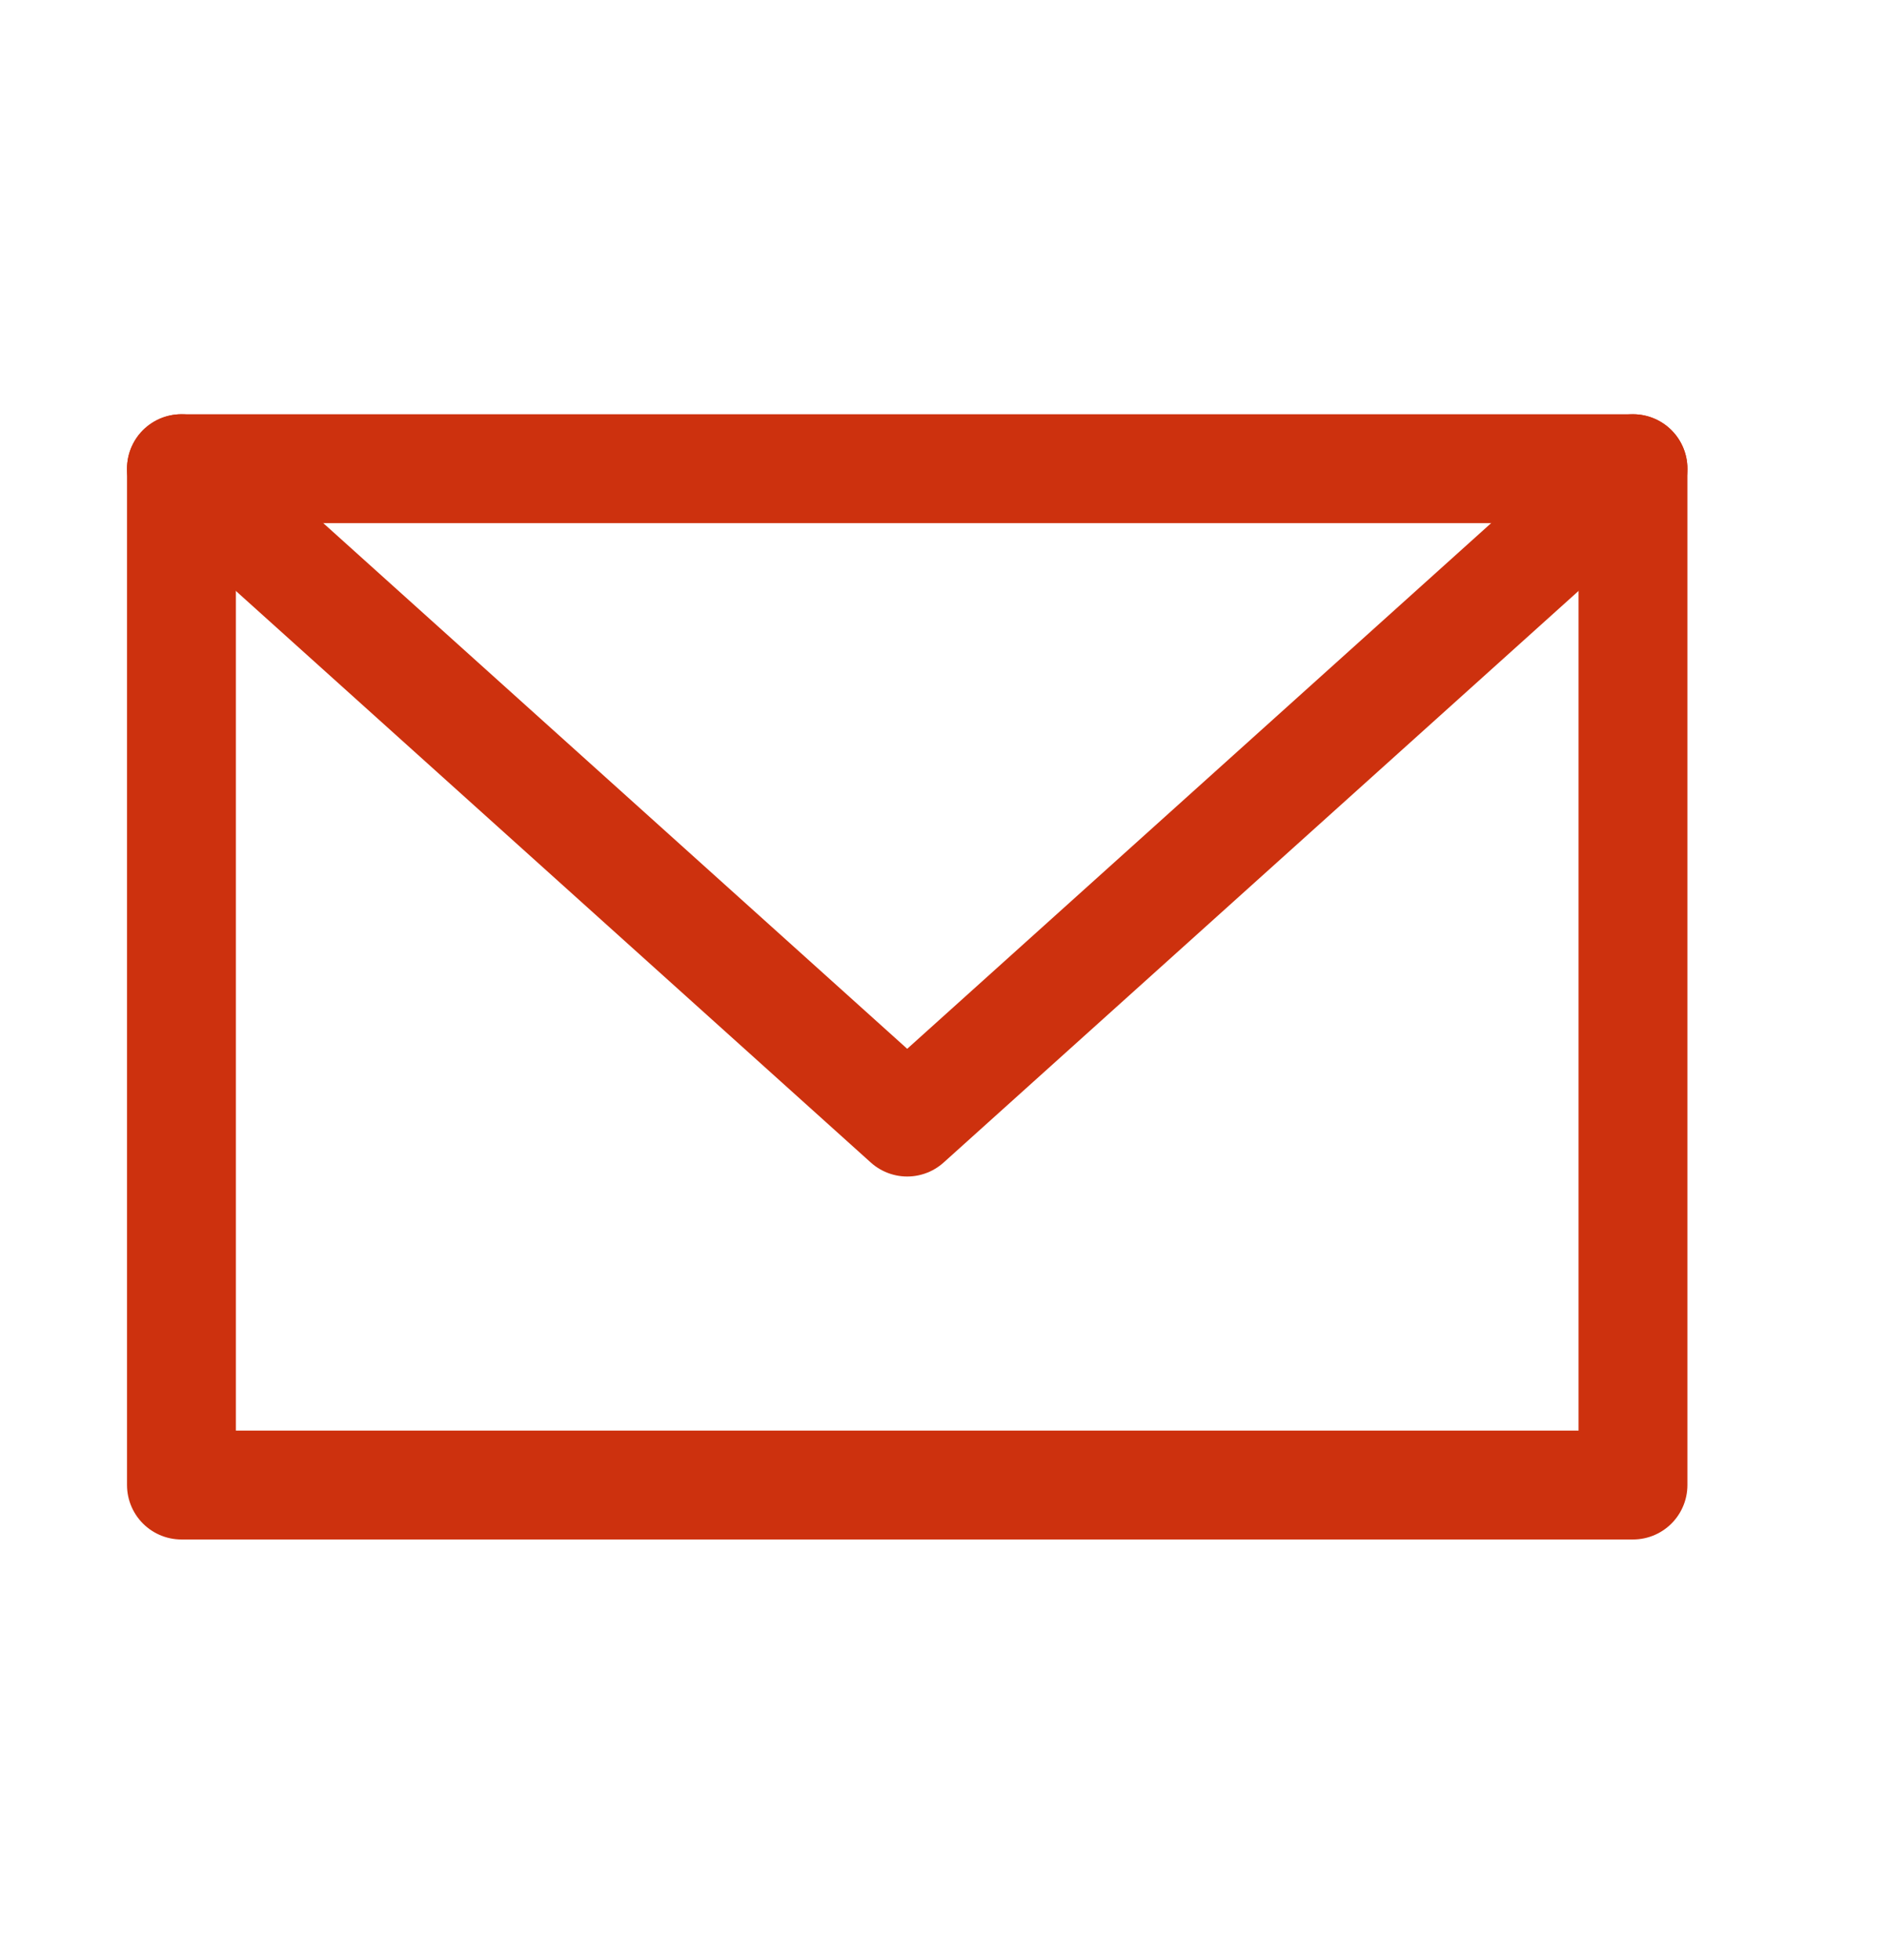
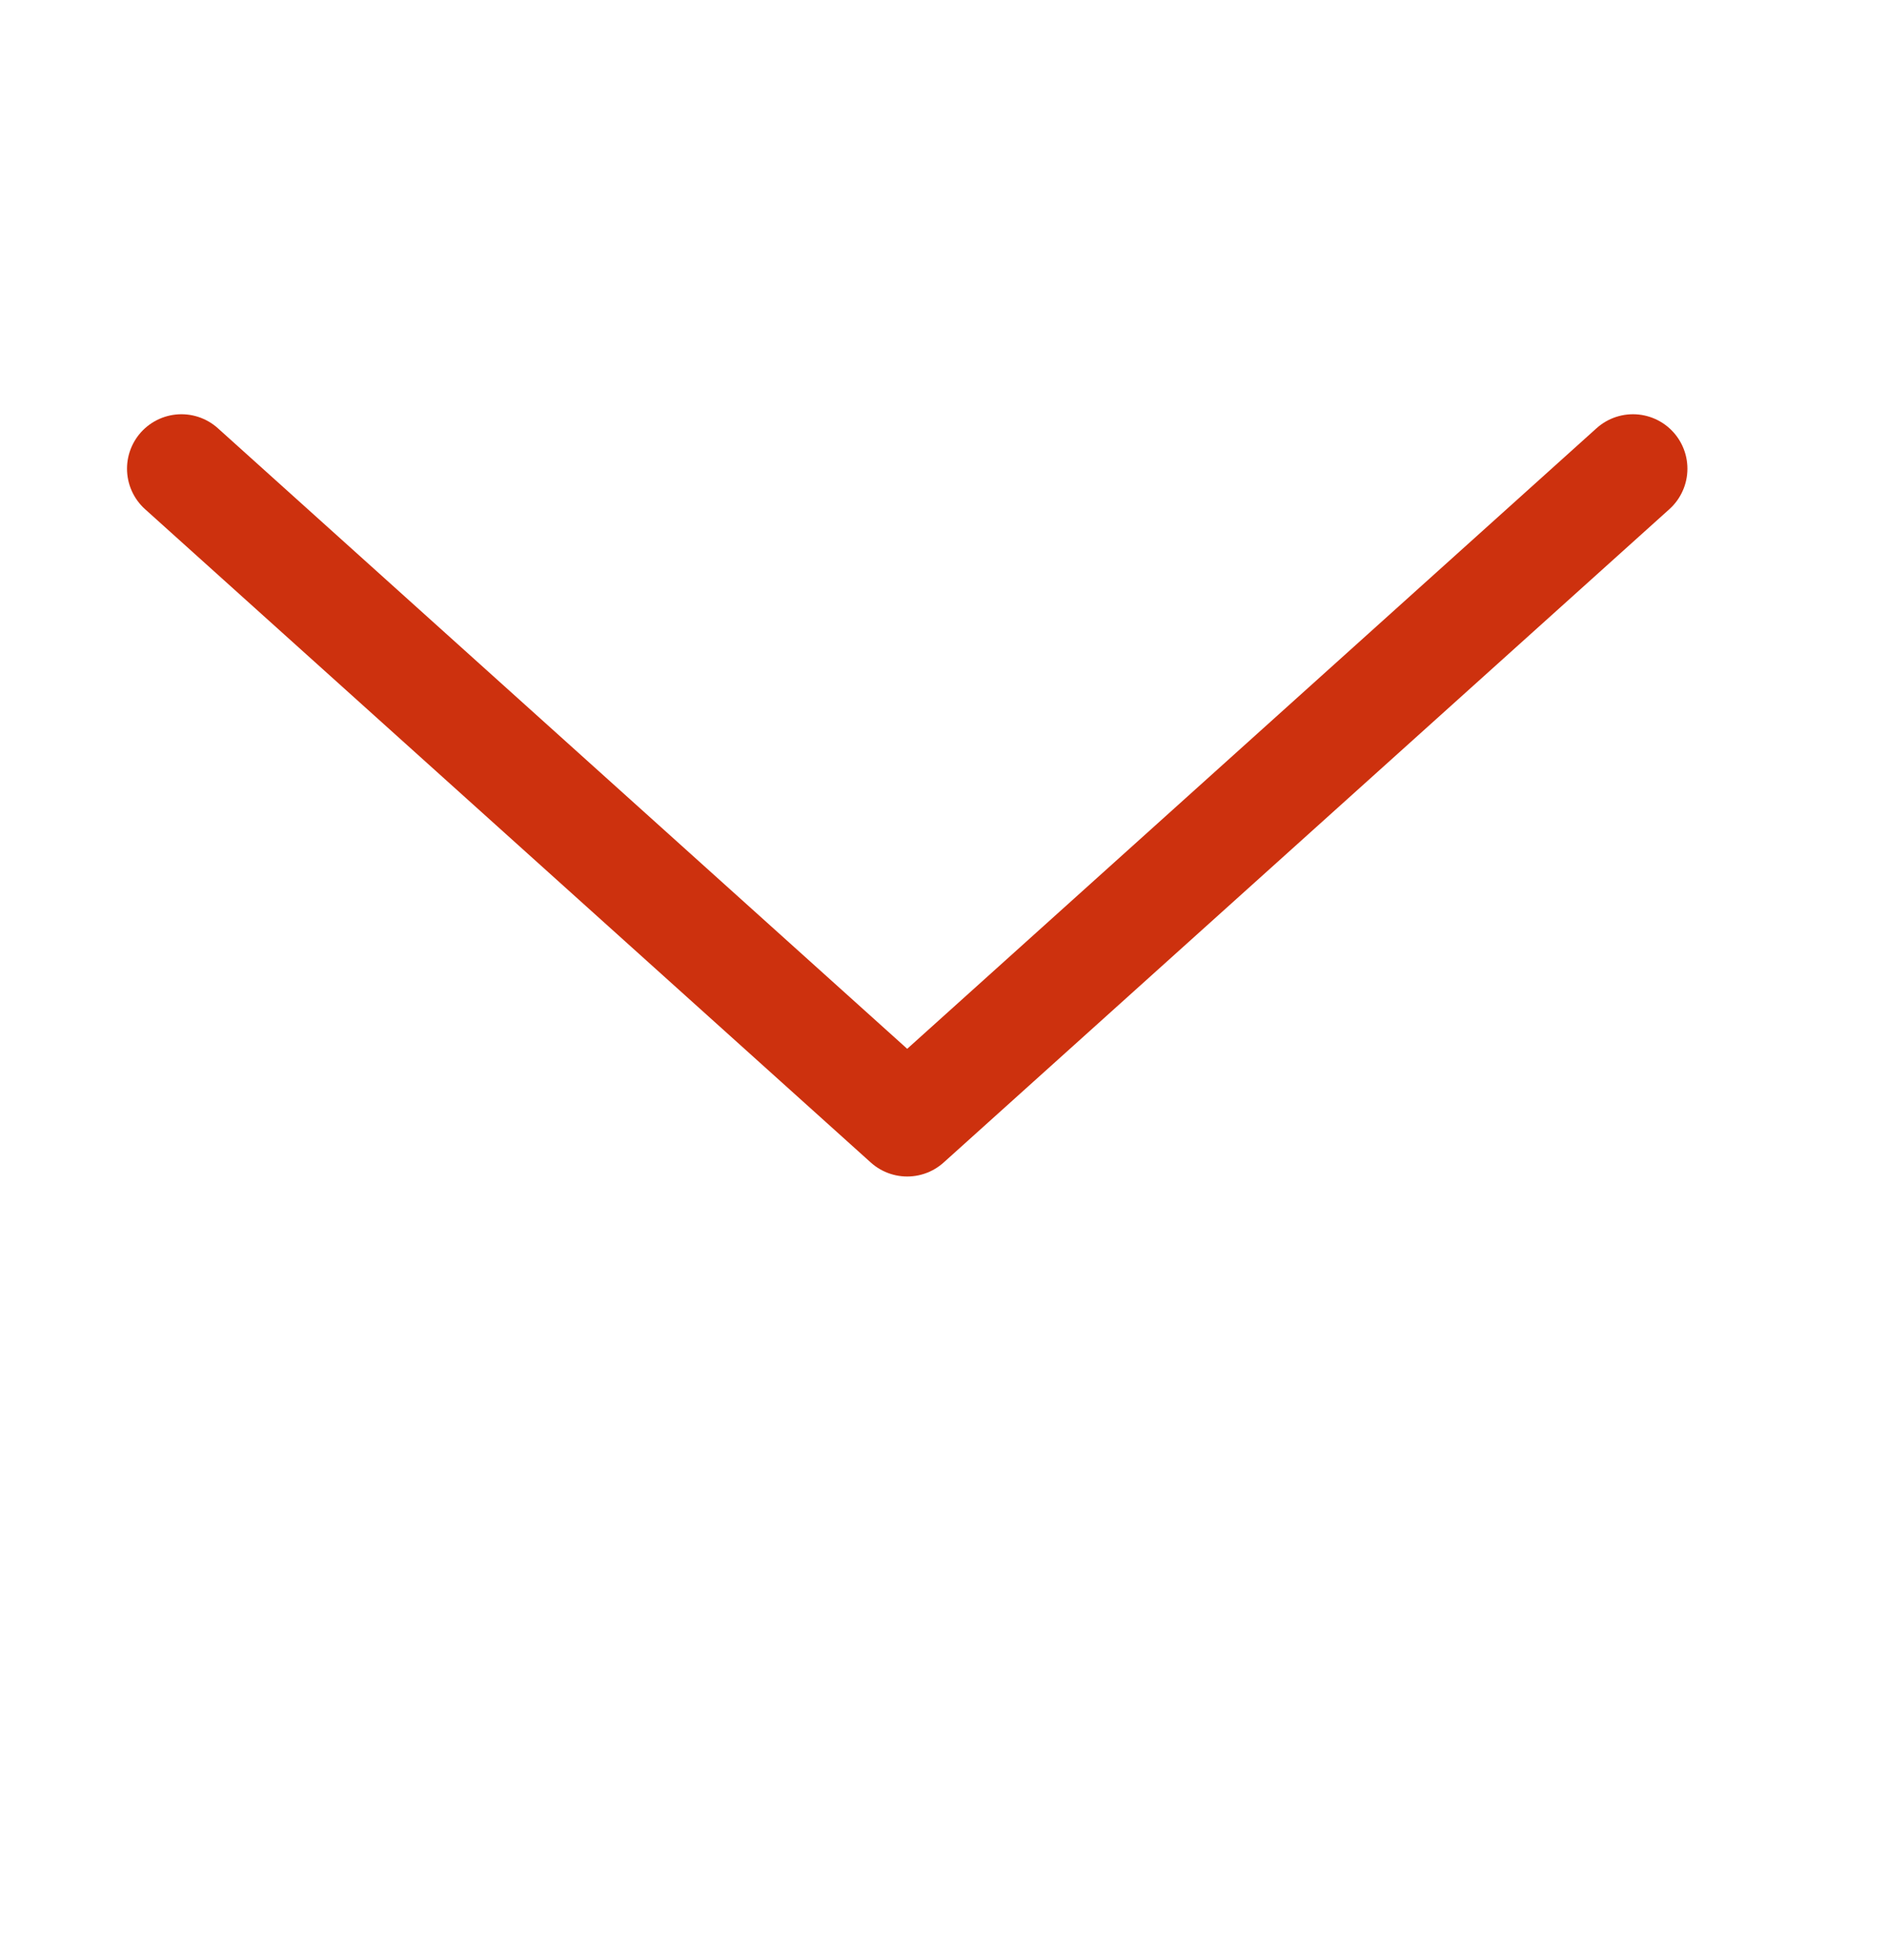
<svg xmlns="http://www.w3.org/2000/svg" width="26" height="27" viewBox="0 0 26 27" fill="none">
-   <path d="M22.5 6.456H2.5V20.456H22.5V6.456Z" stroke="#CD310E" stroke-width="1.5" stroke-miterlimit="8" stroke-linecap="round" stroke-linejoin="round" />
  <path d="M2.5 6.456L12.5 15.456L22.5 6.456" stroke="#CD310E" stroke-width="1.5" stroke-miterlimit="8" stroke-linecap="round" stroke-linejoin="round" />
</svg>